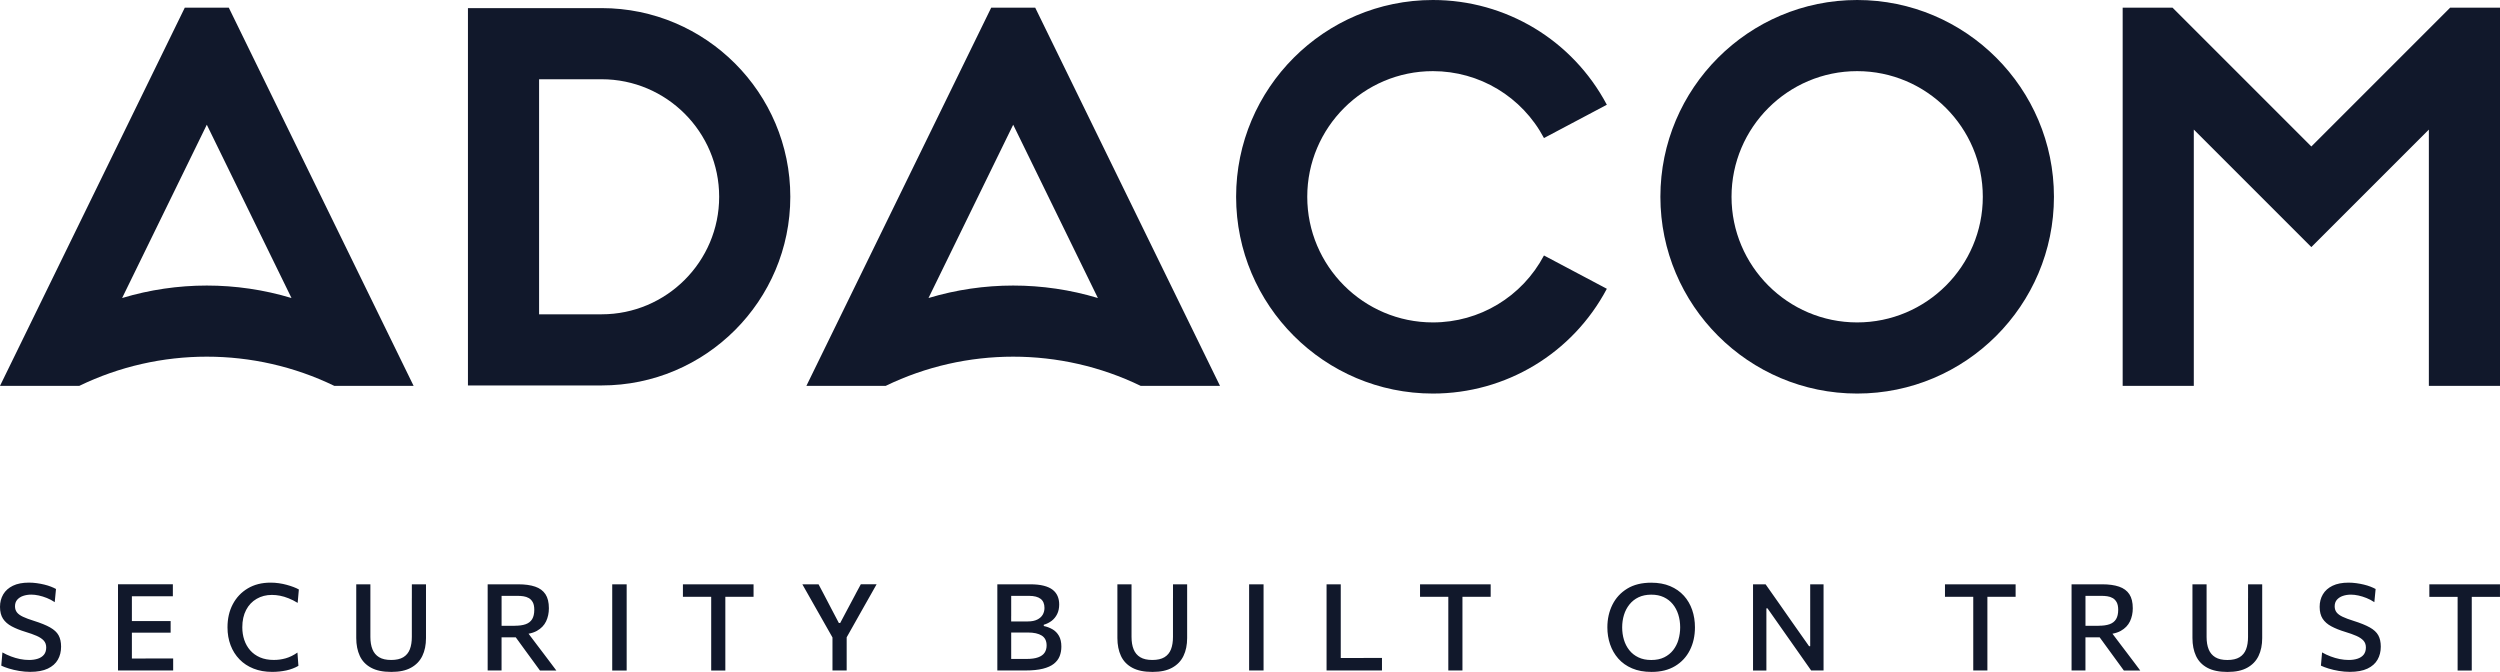
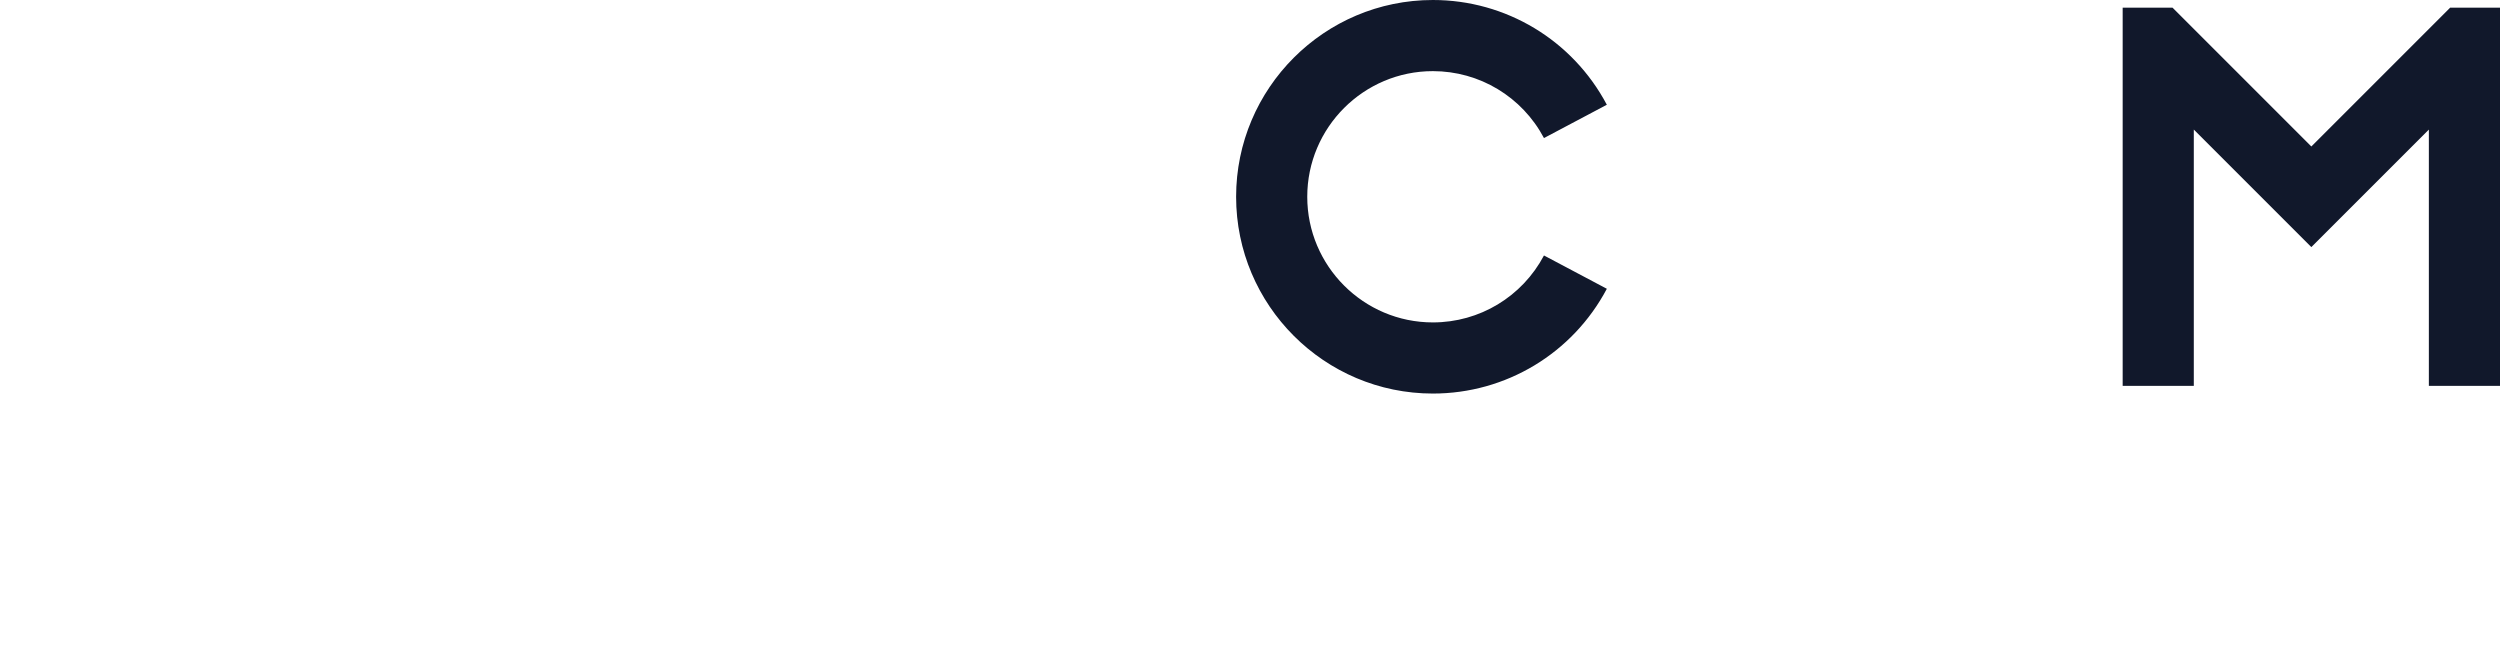
<svg xmlns="http://www.w3.org/2000/svg" id="Layer_1" data-name="Layer 1" viewBox="0 0 900 241.89">
  <defs>
    <style>
      .cls-1 {
        fill: #11182b;
      }
    </style>
  </defs>
  <g>
-     <path class="cls-1" d="m216.59,138.76h-48.13V2.92h48.13c37.45,0,67.92,30.47,67.92,67.92s-30.47,67.92-67.92,67.92Zm-22.52-25.61h22.52c23.33,0,42.31-18.98,42.31-42.31s-18.98-42.31-42.31-42.31h-22.52v84.61Z" />
    <polygon class="cls-1" points="882.04 2.77 832.08 52.73 782.12 2.77 764.16 2.77 764.16 138.91 789.77 138.91 789.77 46.64 832.08 88.95 874.39 46.65 874.39 138.91 900 138.91 900 2.77 882.04 2.77" />
-     <path class="cls-1" d="m668.58,141.68c-39.06,0-70.84-31.78-70.84-70.84S629.51,0,668.58,0s70.84,31.78,70.84,70.84-31.78,70.84-70.84,70.84Zm0-116.07c-24.94,0-45.23,20.29-45.23,45.23s20.29,45.23,45.23,45.23,45.23-20.29,45.23-45.23-20.29-45.23-45.23-45.23Z" />
    <path class="cls-1" d="m515.84,141.68c-39.06,0-70.84-31.78-70.84-70.84S476.77,0,515.84,0c26.3,0,50.29,14.45,62.62,37.71l-22.63,11.99c-7.88-14.86-23.2-24.09-39.99-24.09-24.94,0-45.23,20.29-45.23,45.23s20.29,45.23,45.23,45.23c16.79,0,32.11-9.23,39.99-24.1l22.63,11.99c-12.33,23.26-36.32,37.72-62.62,37.72Z" />
-     <path class="cls-1" d="m144.93,130.79L82.37,2.77h-15.85L0,138.91h28.55c28.91-14.01,62.89-14.01,91.8,0h28.55s-3.97-8.12-3.97-8.12Zm-100.97-23.5l30.49-62.39,30.49,62.39c-19.86-5.99-41.12-5.99-60.98,0Z" />
-     <path class="cls-1" d="m435.23,130.79L372.68,2.77h-15.85l-66.53,136.14h28.55c28.91-14.01,62.89-14.01,91.8,0h28.55s-3.97-8.12-3.97-8.12Zm-100.97-23.5l30.49-62.39,30.49,62.39c-19.86-5.99-41.12-5.99-60.98,0Z" />
  </g>
-   <path class="cls-1" d="m18.04,225.87c-1.44-.81-3.39-1.6-5.87-2.38-1.58-.49-2.87-.97-3.87-1.44-1-.47-1.73-.99-2.2-1.59-.46-.6-.7-1.33-.7-2.2,0-.96.27-1.74.8-2.36.54-.61,1.25-1.08,2.13-1.38.89-.3,1.86-.46,2.92-.46.83,0,1.72.1,2.69.31.96.21,1.94.51,2.94.91.99.4,1.93.89,2.82,1.49l.46-4.74c-.52-.29-1.14-.57-1.85-.85-.71-.28-1.5-.52-2.36-.73s-1.76-.38-2.7-.51c-.94-.13-1.87-.2-2.8-.2-2.32,0-4.25.37-5.8,1.12-1.54.75-2.7,1.78-3.48,3.1C.39,215.3,0,216.8,0,218.48s.36,3.16,1.08,4.26c.72,1.1,1.77,2.02,3.14,2.75,1.38.74,3.04,1.4,4.98,1.99,1.55.47,2.89.94,4,1.43,1.12.49,1.97,1.06,2.56,1.71.59.65.88,1.48.88,2.48s-.26,1.9-.79,2.56-1.26,1.15-2.19,1.46c-.93.31-1.99.47-3.18.47-1.09,0-2.18-.11-3.27-.33-1.09-.22-2.17-.54-3.24-.94-1.07-.4-2.1-.88-3.1-1.45l-.41,4.76c.7.35,1.61.69,2.75,1.04,1.14.35,2.37.64,3.7.86,1.33.22,2.64.34,3.93.34,2.6,0,4.72-.39,6.36-1.17,1.64-.78,2.86-1.86,3.63-3.22.78-1.36,1.16-2.92,1.16-4.68,0-1.64-.3-3-.9-4.09-.6-1.09-1.62-2.03-3.06-2.84Zm34.38,11.19h-4.94v-9.31h13.95v-4.16h-13.95v-8.94h14.75v-4.31h-19.75v31.02h19.86v-4.31h-9.92Zm39.97-21.48c1.61-.94,3.45-1.41,5.5-1.41.94,0,1.92.1,2.92.29,1,.2,2.03.5,3.09.93,1.06.42,2.15.97,3.26,1.65l.43-4.83c-.57-.32-1.23-.62-1.98-.9-.75-.28-1.57-.54-2.45-.78-.88-.24-1.8-.43-2.77-.57-.97-.14-1.97-.21-2.98-.21-3.15,0-5.88.69-8.2,2.07-2.32,1.38-4.12,3.28-5.4,5.7-1.28,2.42-1.91,5.19-1.91,8.31,0,2.34.37,4.48,1.11,6.44.74,1.96,1.81,3.65,3.2,5.09,1.39,1.44,3.08,2.55,5.07,3.34,1.99.79,4.22,1.18,6.7,1.18.85,0,1.71-.04,2.57-.13.86-.09,1.69-.22,2.5-.39.81-.17,1.59-.4,2.33-.69.74-.28,1.42-.6,2.05-.97l-.35-4.78c-.68.48-1.37.89-2.08,1.24-.7.35-1.42.62-2.13.83-.72.2-1.43.35-2.15.45-.72.1-1.44.14-2.17.14-1.87,0-3.52-.31-4.94-.92-1.42-.62-2.6-1.47-3.55-2.55-.94-1.08-1.65-2.33-2.12-3.74-.47-1.41-.71-2.92-.71-4.54,0-2.42.46-4.5,1.37-6.24.91-1.74,2.18-3.08,3.79-4.01Zm55.87-.23v13.93c0,1.75-.24,3.25-.72,4.48-.48,1.23-1.26,2.18-2.35,2.84-1.09.66-2.55.99-4.37.99s-3.25-.33-4.34-.99c-1.1-.66-1.89-1.61-2.39-2.84-.5-1.23-.75-2.72-.75-4.46v-18.95h-5.09v19.34c0,2.46.43,4.61,1.28,6.44.85,1.83,2.21,3.25,4.06,4.25,1.85,1.01,4.27,1.51,7.26,1.51s5.27-.5,7.11-1.51c1.84-1.01,3.2-2.42,4.08-4.24.88-1.82,1.32-3.96,1.32-6.43v-19.36h-5.09v5Zm47.58,20.13c-.81-1.07-1.58-2.09-2.31-3.04l-3.25-4.3c1.15-.22,2.15-.55,2.99-1.02,1.54-.86,2.64-2.01,3.32-3.43.67-1.42,1.01-2.99,1.01-4.72,0-2.12-.41-3.8-1.24-5.06-.83-1.25-2.06-2.16-3.7-2.72-1.64-.56-3.67-.84-6.09-.84h-11.01v31.02h5v-11.94h5.11l3.48,4.79c.83,1.13,1.67,2.29,2.54,3.47.86,1.18,1.76,2.41,2.69,3.69h5.9c-.59-.8-1.28-1.71-2.06-2.74-.78-1.03-1.57-2.08-2.38-3.16Zm-10.53-10.2h-4.74v-10.77h5.83c.67,0,1.35.05,2.04.15.7.1,1.34.32,1.93.65.59.33,1.06.84,1.43,1.5.36.67.54,1.57.54,2.72,0,1.41-.26,2.53-.77,3.37-.51.84-1.29,1.45-2.33,1.82-1.04.37-2.35.55-3.93.55Zm35.09-9.92v26.02h5.2v-31.02h-5.2v5Zm25.45-.5h10.18v26.52h5.09v-26.52h10.16v-4.51h-25.43v4.51Zm62.23-1.13c-.51.96-1,1.88-1.47,2.76-.46.89-.99,1.86-1.57,2.94l-2.57,4.85h-.48l-2.63-5c-.54-1.03-1.03-1.97-1.47-2.82-.44-.85-.91-1.75-1.41-2.7s-1.1-2.09-1.8-3.4h-5.83c.86,1.49,1.61,2.82,2.26,3.99.65,1.17,1.33,2.38,2.05,3.62l6.53,11.51v11.9h5.11v-11.94l6.48-11.5c.7-1.22,1.4-2.46,2.12-3.74.72-1.27,1.44-2.56,2.17-3.85h-5.68c-.7,1.29-1.3,2.42-1.82,3.37Zm70.81,12.82c-.96-.56-2-.95-3.13-1.18v-.46c1.06-.3,2.01-.78,2.84-1.41.83-.64,1.49-1.45,1.98-2.44.49-.99.73-2.14.73-3.46,0-1.1-.19-2.1-.57-2.99-.38-.89-.97-1.65-1.78-2.29-.81-.63-1.88-1.12-3.22-1.46-1.33-.34-2.96-.51-4.87-.51h-11.83v31.02h10.12c2.51,0,4.6-.21,6.27-.63,1.67-.42,2.99-1.01,3.96-1.78.97-.77,1.66-1.68,2.08-2.73.41-1.05.62-2.2.62-3.45,0-1.57-.29-2.86-.87-3.87-.58-1.01-1.35-1.8-2.31-2.36Zm-14.86-4.71v-7.33h6.44c1.84,0,3.23.36,4.15,1.07.93.71,1.39,1.81,1.39,3.28,0,.88-.21,1.7-.63,2.43s-1.08,1.32-1.97,1.76c-.89.45-2.04.67-3.45.67h-5.94v-1.87Zm12.02,13.14c-.49.72-1.26,1.28-2.32,1.66-1.06.39-2.44.58-4.15.58h-5.55v-9.51h6.07c2.12,0,3.76.37,4.93,1.1,1.17.74,1.75,1.92,1.75,3.56,0,1.01-.24,1.88-.73,2.61Zm46.22-19.63v13.93c0,1.75-.24,3.25-.72,4.48s-1.26,2.18-2.35,2.84c-1.09.66-2.55.99-4.37.99s-3.25-.33-4.34-.99c-1.1-.66-1.89-1.61-2.39-2.84-.5-1.23-.75-2.72-.75-4.46v-18.95h-5.09v19.34c0,2.46.43,4.61,1.28,6.44.85,1.83,2.21,3.25,4.06,4.25,1.85,1.01,4.27,1.51,7.26,1.51s5.27-.5,7.11-1.51c1.84-1.01,3.2-2.42,4.08-4.24.88-1.82,1.32-3.96,1.32-6.43v-19.36h-5.09v5Zm27.41,0v26.02h5.2v-31.02h-5.2v5Zm41.2,21.52h-8.21v-26.52h-5.11v31.02h19.95v-4.51h-6.62Zm20.33-22.01h10.18v26.52h5.09v-26.52h10.16v-4.51h-25.43v4.51Zm94.98-.4c-1.33-1.47-2.97-2.62-4.94-3.45-1.96-.83-4.24-1.24-6.82-1.24-3.41,0-6.29.71-8.63,2.14-2.34,1.43-4.12,3.36-5.33,5.79-1.21,2.43-1.82,5.14-1.82,8.15,0,2.15.32,4.18.98,6.11s1.64,3.64,2.95,5.13c1.31,1.49,2.97,2.67,4.96,3.52,2,.86,4.34,1.28,7.04,1.28,3.31,0,6.12-.7,8.45-2.1,2.33-1.4,4.1-3.31,5.32-5.73,1.22-2.42,1.83-5.16,1.83-8.22,0-2.23-.33-4.32-1-6.27-.67-1.94-1.67-3.65-2.99-5.12Zm-1.94,15.81c-.41,1.41-1.05,2.66-1.9,3.76-.86,1.1-1.94,1.97-3.24,2.61-1.3.64-2.85.96-4.64.96s-3.33-.31-4.65-.95c-1.32-.63-2.41-1.49-3.28-2.59-.86-1.09-1.51-2.34-1.93-3.75-.42-1.41-.63-2.89-.63-4.46s.22-3.08.65-4.48c.43-1.41,1.09-2.66,1.97-3.76.88-1.1,1.97-1.97,3.27-2.59,1.31-.62,2.84-.94,4.59-.94s3.19.3,4.48.9c1.29.6,2.37,1.44,3.25,2.51.88,1.07,1.54,2.32,1.99,3.74.45,1.42.68,2.96.68,4.61,0,1.54-.21,3.01-.62,4.42Zm47.42-14.91v17.27h-.41l-6.11-8.68c-1.52-2.19-3.06-4.39-4.62-6.61-1.56-2.22-3.19-4.55-4.91-6.98h-4.53v31.02h4.81v-22.39h.39l6.16,8.77c1.86,2.64,3.56,5.06,5.12,7.28,1.56,2.21,3.04,4.33,4.45,6.34h4.46v-31.02h-4.81v5Zm48.52-.5h10.18v26.52h5.09v-26.52h10.16v-4.51h-25.43v4.51Zm65.85,20.62c-.81-1.07-1.58-2.09-2.31-3.04l-3.25-4.3c1.15-.22,2.15-.55,2.99-1.02,1.54-.86,2.64-2.01,3.32-3.43.67-1.42,1.01-2.99,1.01-4.72,0-2.12-.41-3.8-1.24-5.06-.83-1.25-2.06-2.16-3.7-2.72-1.64-.56-3.67-.84-6.09-.84h-11.01v31.02h5v-11.94h5.11l3.49,4.79c.83,1.13,1.67,2.29,2.53,3.47.86,1.18,1.76,2.41,2.69,3.69h5.9c-.59-.8-1.28-1.71-2.05-2.74-.78-1.03-1.57-2.08-2.39-3.16Zm-10.53-10.2h-4.74v-10.77h5.83c.67,0,1.35.05,2.05.15.69.1,1.34.32,1.92.65.59.33,1.06.84,1.43,1.5.36.67.55,1.57.55,2.72,0,1.41-.26,2.53-.77,3.37-.51.84-1.29,1.45-2.33,1.82-1.04.37-2.35.55-3.93.55Zm53.78-9.92v13.93c0,1.75-.24,3.25-.72,4.48s-1.26,2.18-2.35,2.84c-1.09.66-2.54.99-4.37.99s-3.24-.33-4.34-.99c-1.09-.66-1.89-1.61-2.39-2.84-.5-1.23-.75-2.72-.75-4.46v-18.95h-5.09v19.34c0,2.46.43,4.61,1.28,6.44.86,1.83,2.21,3.25,4.06,4.25s4.27,1.51,7.26,1.51,5.27-.5,7.11-1.51c1.84-1.01,3.2-2.42,4.08-4.24.88-1.82,1.32-3.96,1.32-6.43v-19.36h-5.09v5Zm43.84,10.52c-1.44-.81-3.4-1.6-5.88-2.38-1.58-.49-2.87-.97-3.87-1.44-1-.47-1.73-.99-2.2-1.59-.47-.6-.7-1.33-.7-2.2,0-.96.27-1.74.8-2.36.54-.61,1.25-1.08,2.13-1.38.88-.3,1.85-.46,2.91-.46.83,0,1.72.1,2.69.31.96.21,1.94.51,2.93.91.99.4,1.93.89,2.82,1.49l.46-4.74c-.52-.29-1.14-.57-1.85-.85-.71-.28-1.5-.52-2.36-.73s-1.76-.38-2.7-.51c-.94-.13-1.87-.2-2.8-.2-2.32,0-4.25.37-5.8,1.12-1.54.75-2.7,1.78-3.48,3.1-.78,1.32-1.16,2.82-1.16,4.51s.36,3.16,1.08,4.26c.72,1.1,1.76,2.02,3.15,2.75,1.38.74,3.04,1.4,4.98,1.99,1.55.47,2.89.94,4,1.43,1.12.49,1.97,1.06,2.56,1.71s.88,1.48.88,2.48-.27,1.9-.79,2.56-1.26,1.15-2.19,1.46c-.93.31-1.99.47-3.18.47-1.09,0-2.18-.11-3.28-.33-1.09-.22-2.17-.54-3.24-.94-1.07-.4-2.1-.88-3.1-1.45l-.41,4.76c.7.35,1.62.69,2.75,1.04,1.14.35,2.37.64,3.7.86,1.33.22,2.63.34,3.93.34,2.6,0,4.72-.39,6.37-1.17s2.86-1.86,3.63-3.22c.78-1.36,1.17-2.92,1.17-4.68,0-1.64-.3-3-.9-4.09-.6-1.09-1.62-2.03-3.06-2.84Zm21.43-15.52v4.51h10.18v26.52h5.09v-26.52h10.16v-4.51h-25.43Z" />
</svg>